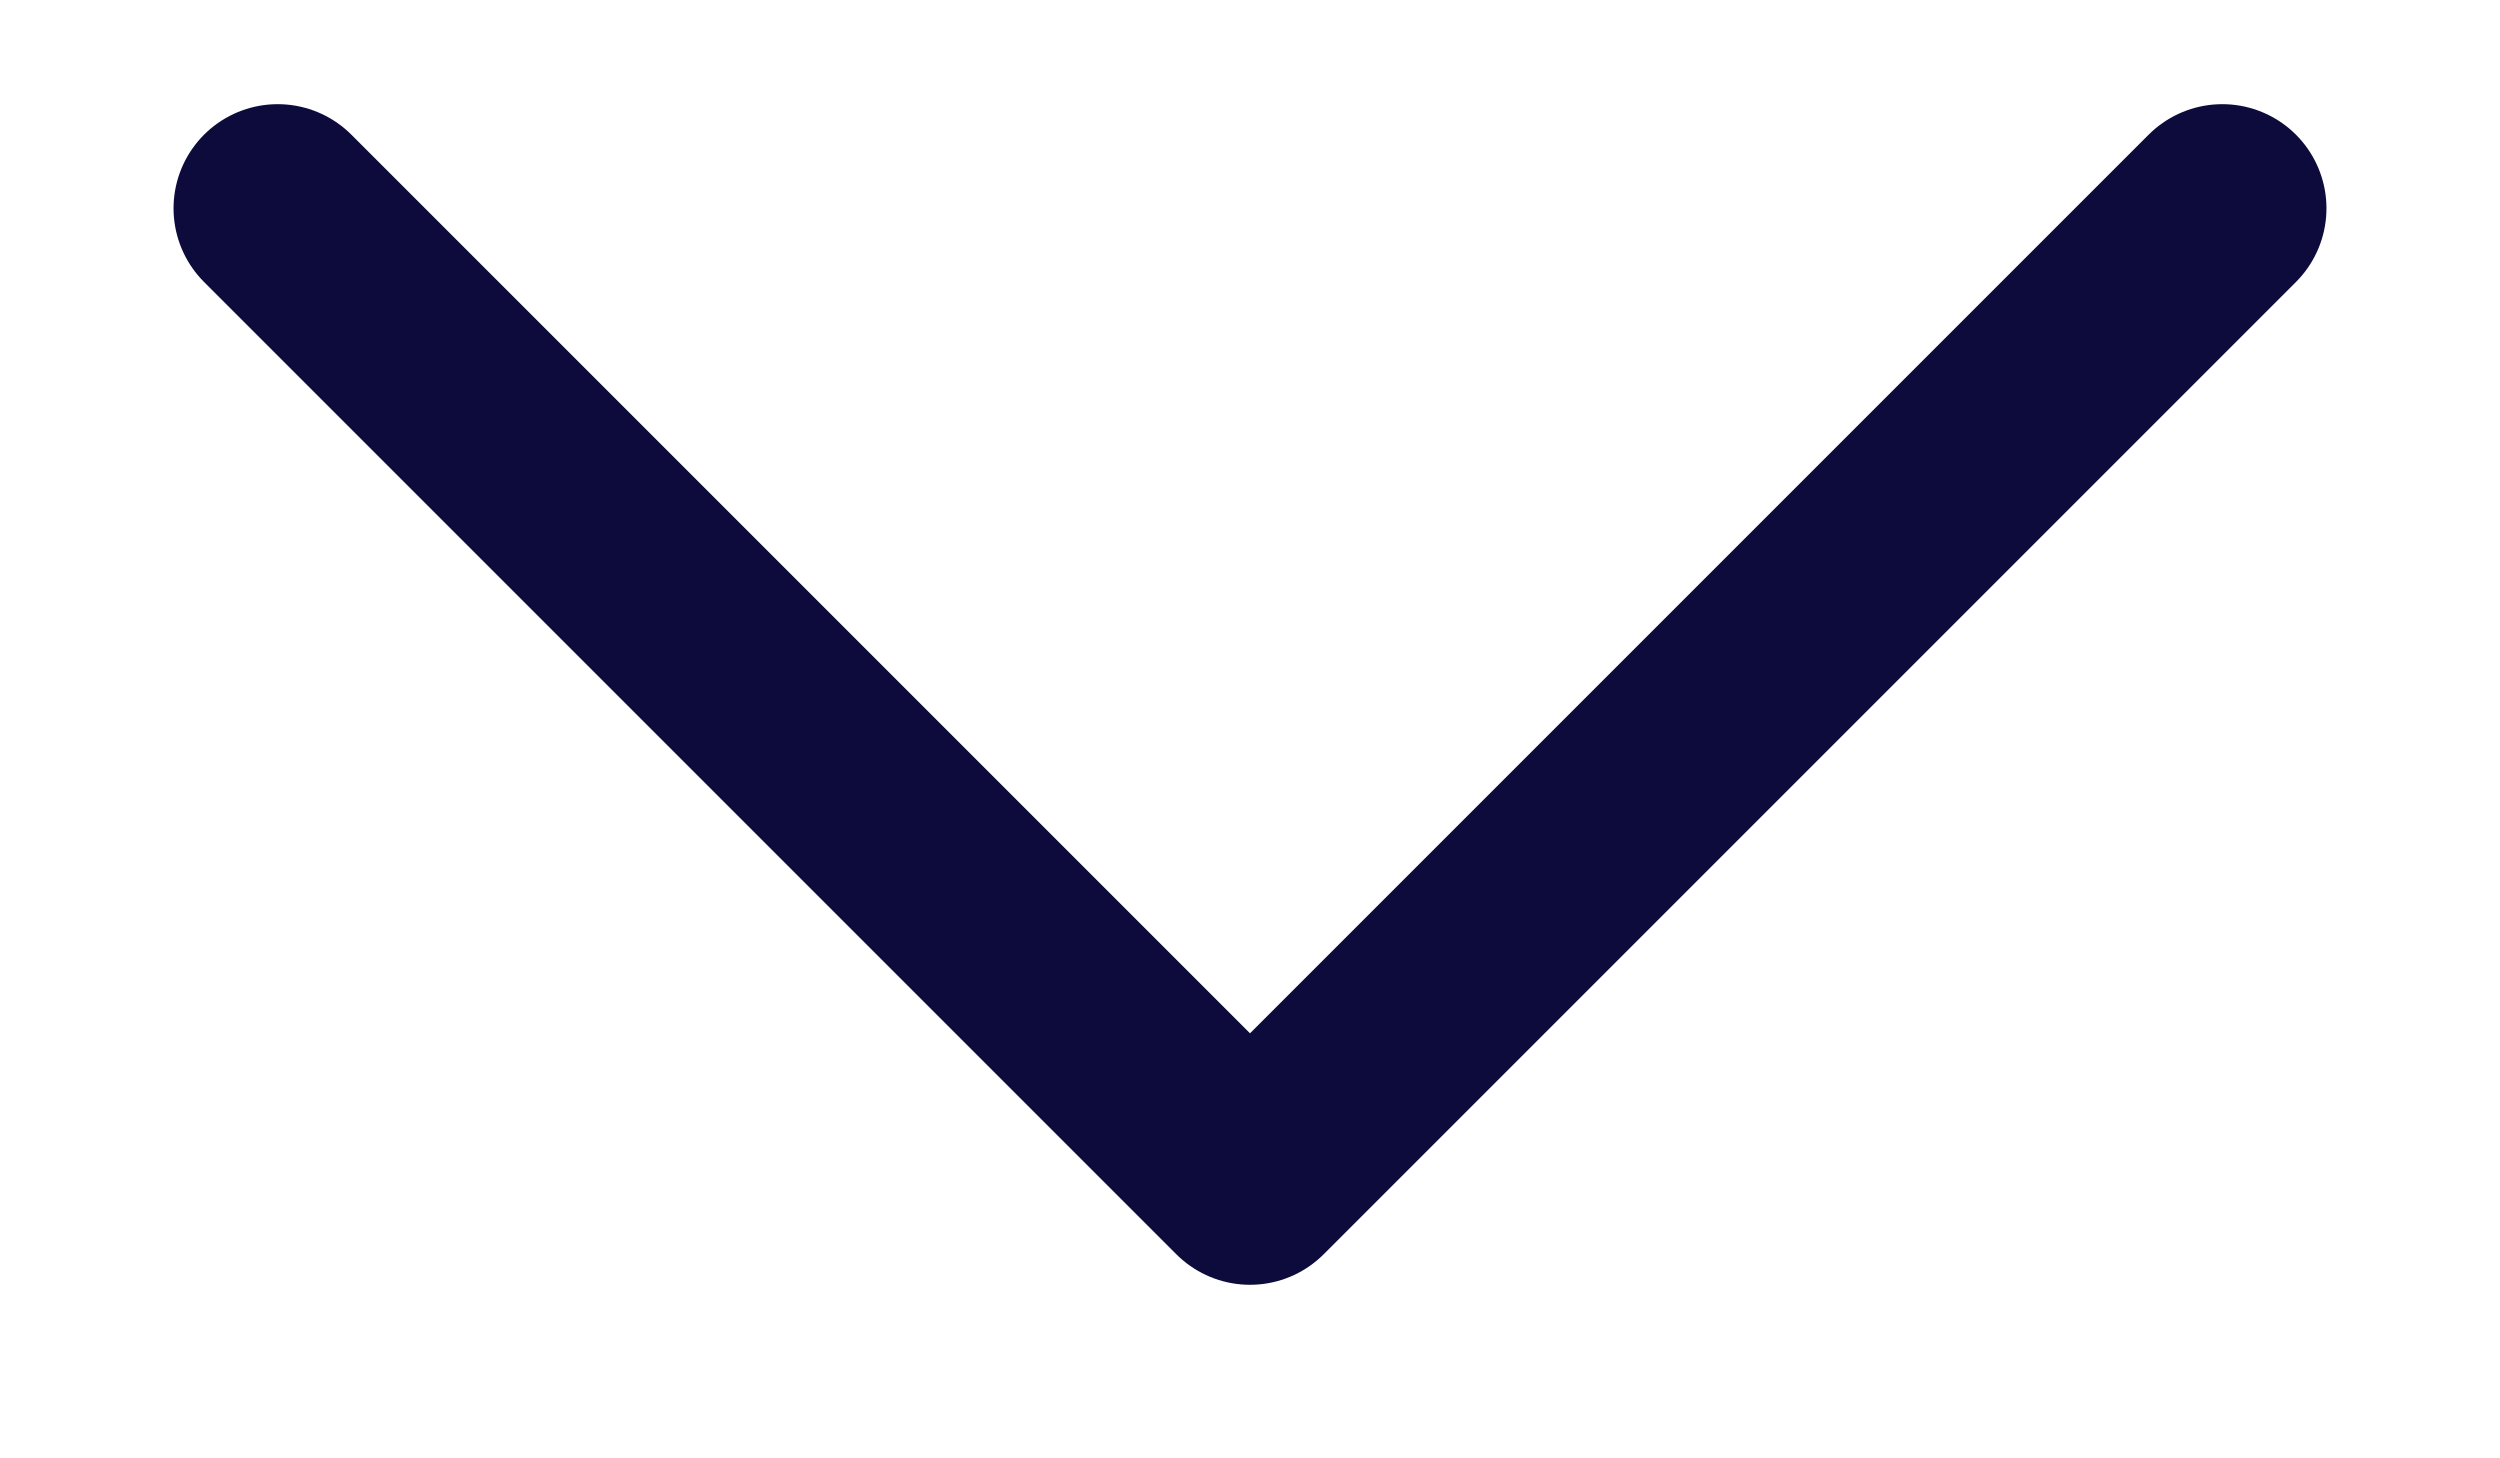
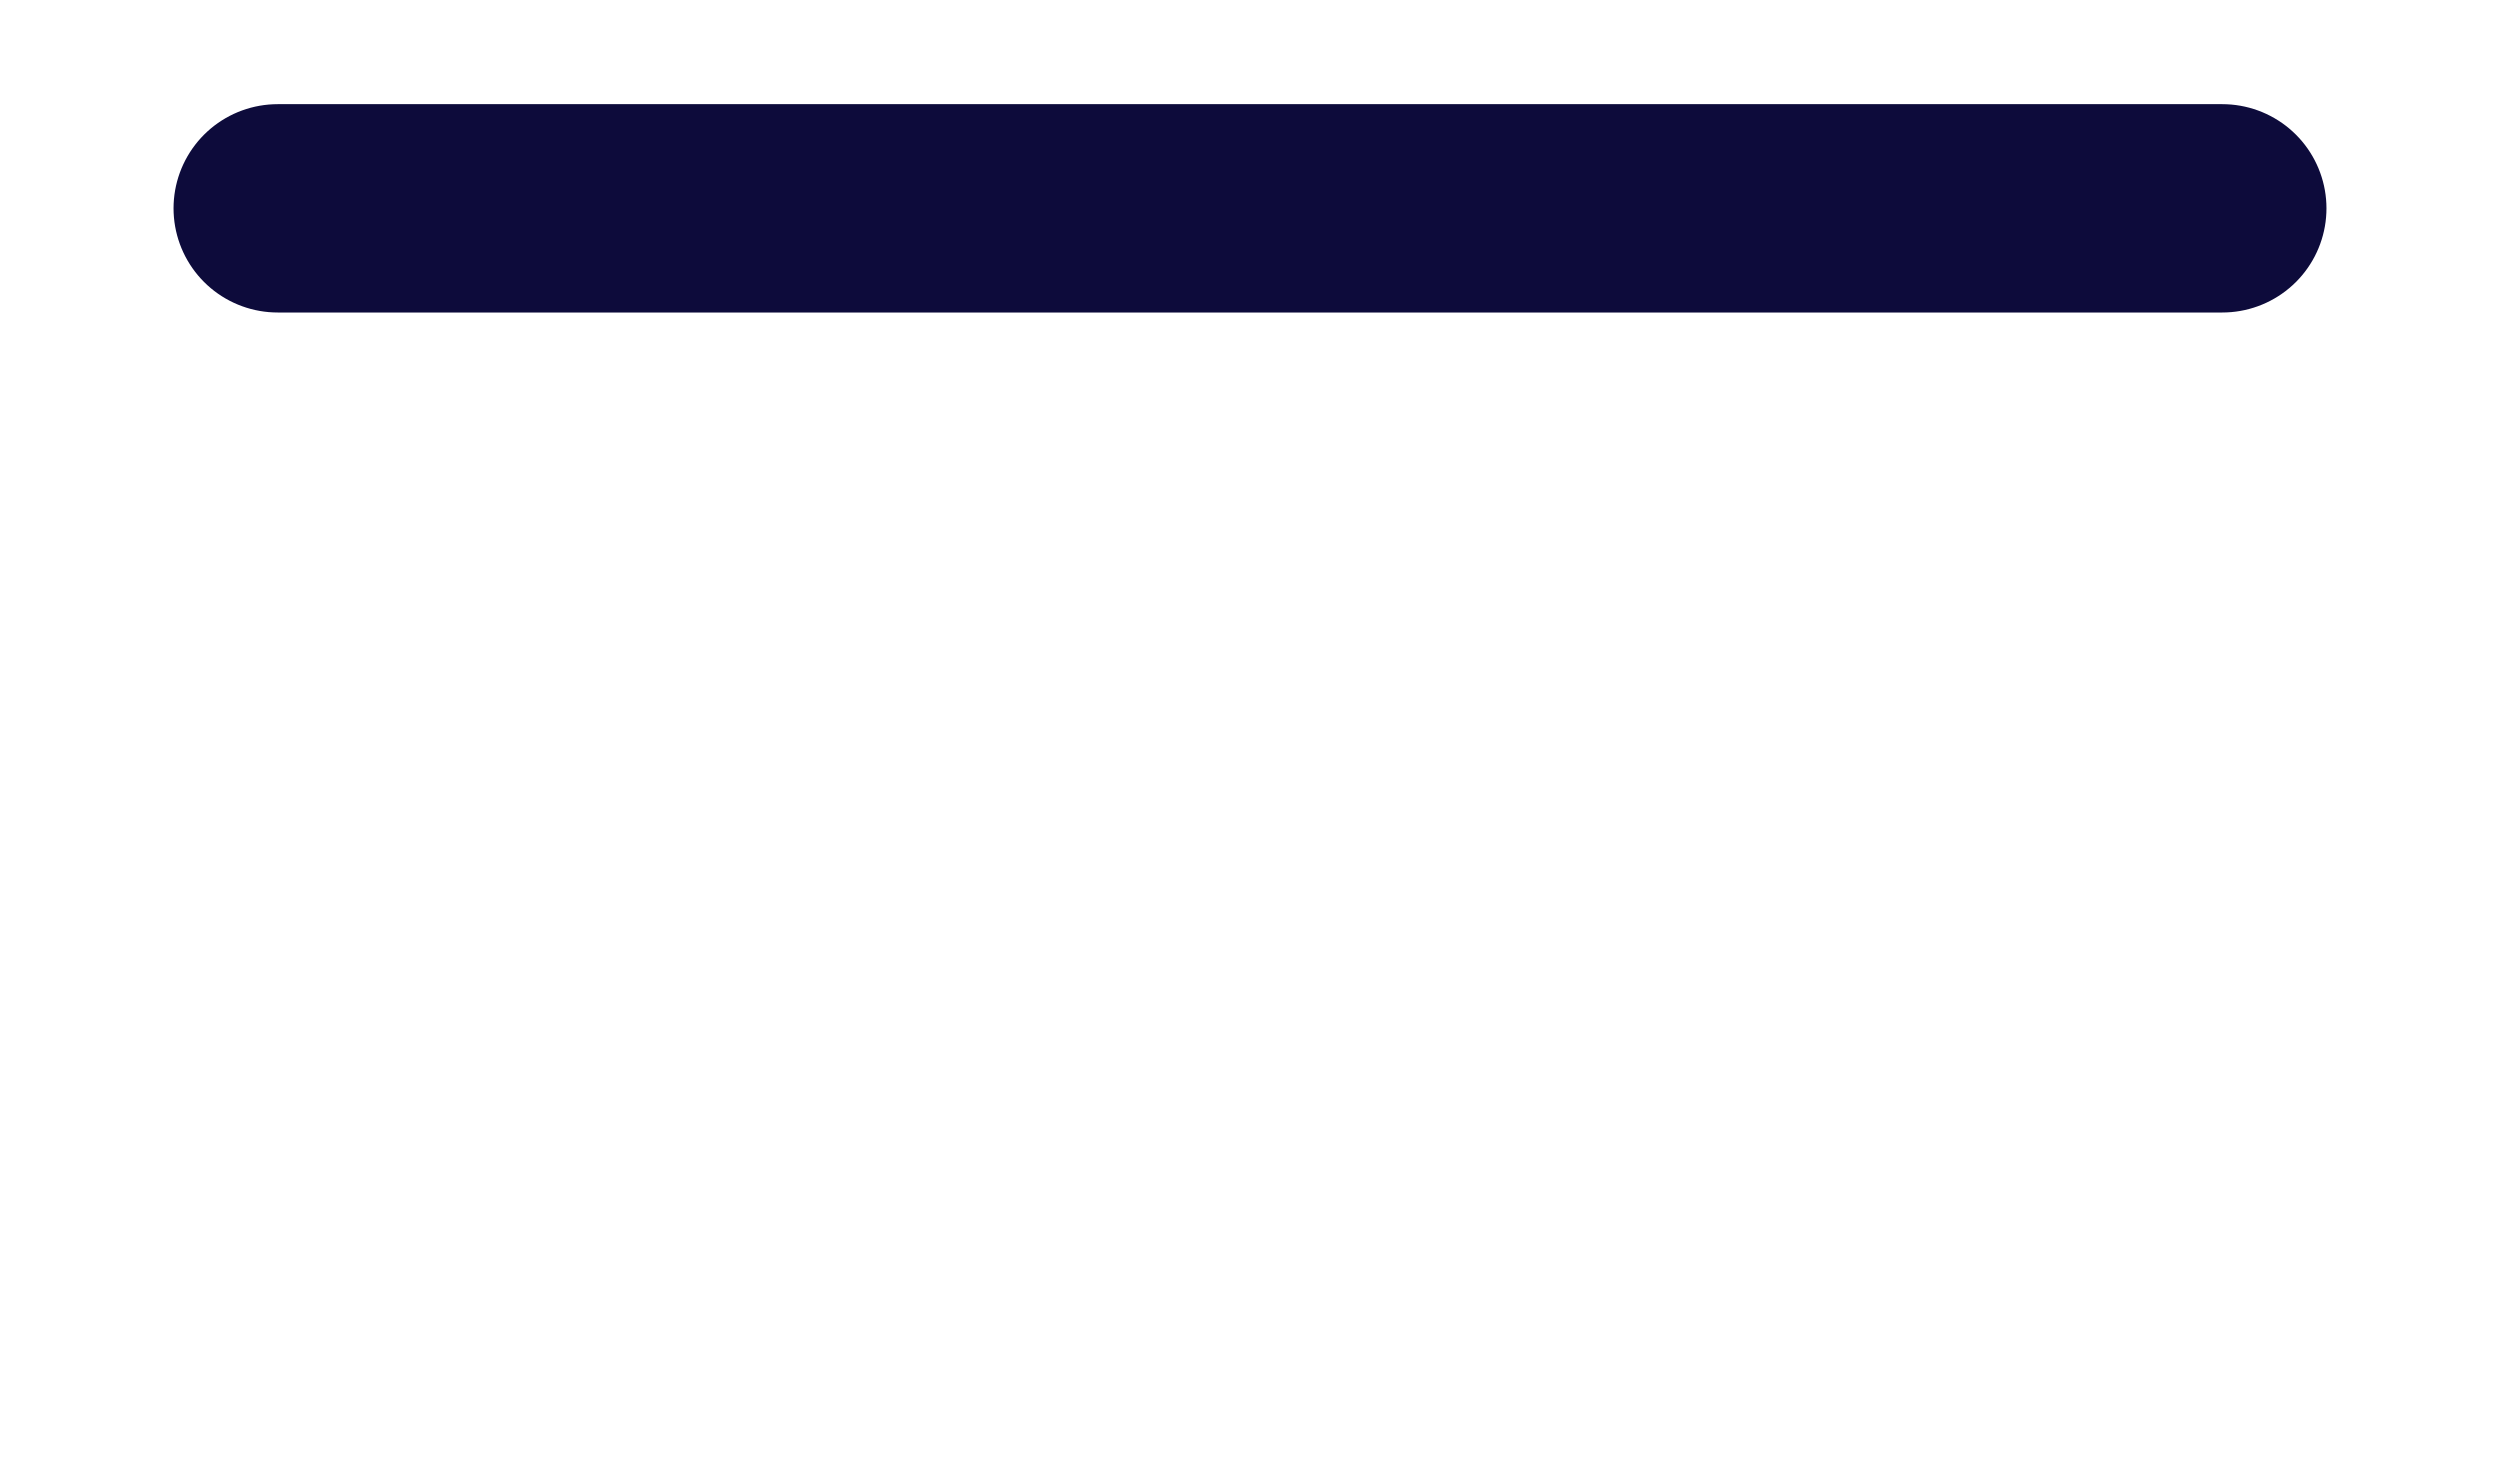
<svg xmlns="http://www.w3.org/2000/svg" width="12" height="7" viewBox="0 0 12 7" fill="none">
-   <path d="M10.667 1L6 5.667L1.333 1" stroke="#0D0B3B" strokeWidth="2" stroke-linecap="round" stroke-linejoin="round" />
+   <path d="M10.667 1L1.333 1" stroke="#0D0B3B" strokeWidth="2" stroke-linecap="round" stroke-linejoin="round" />
</svg>